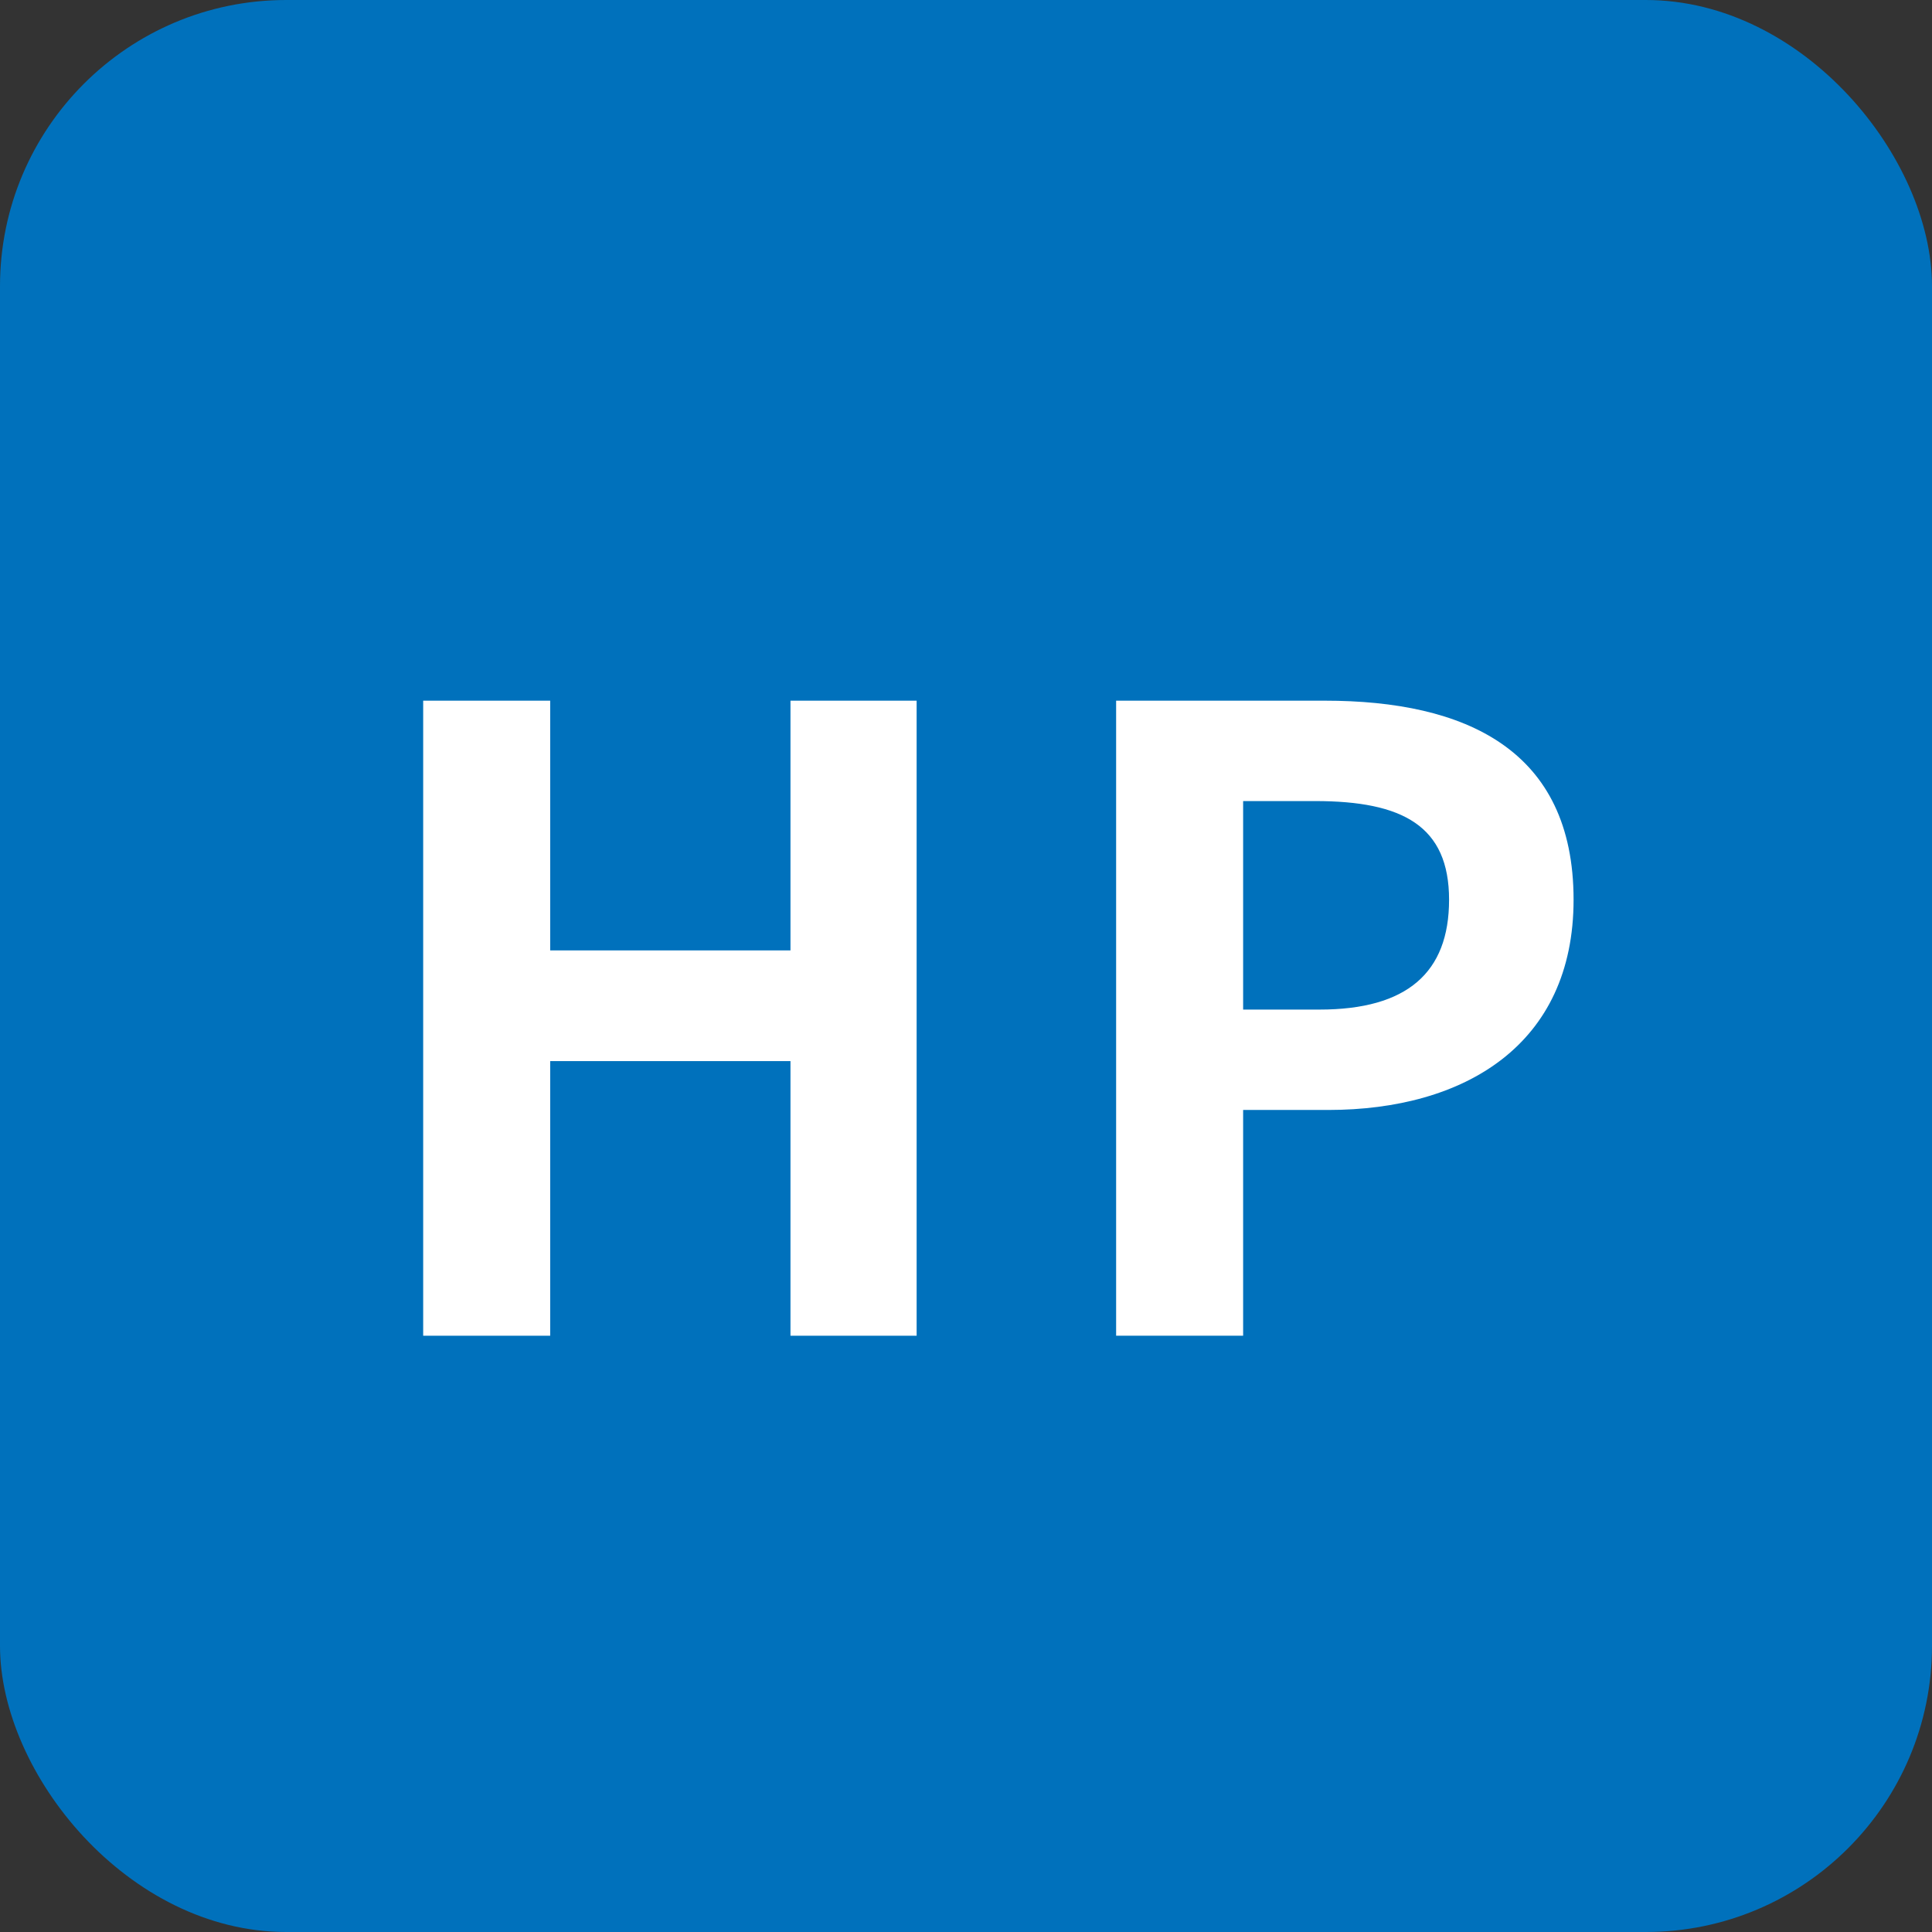
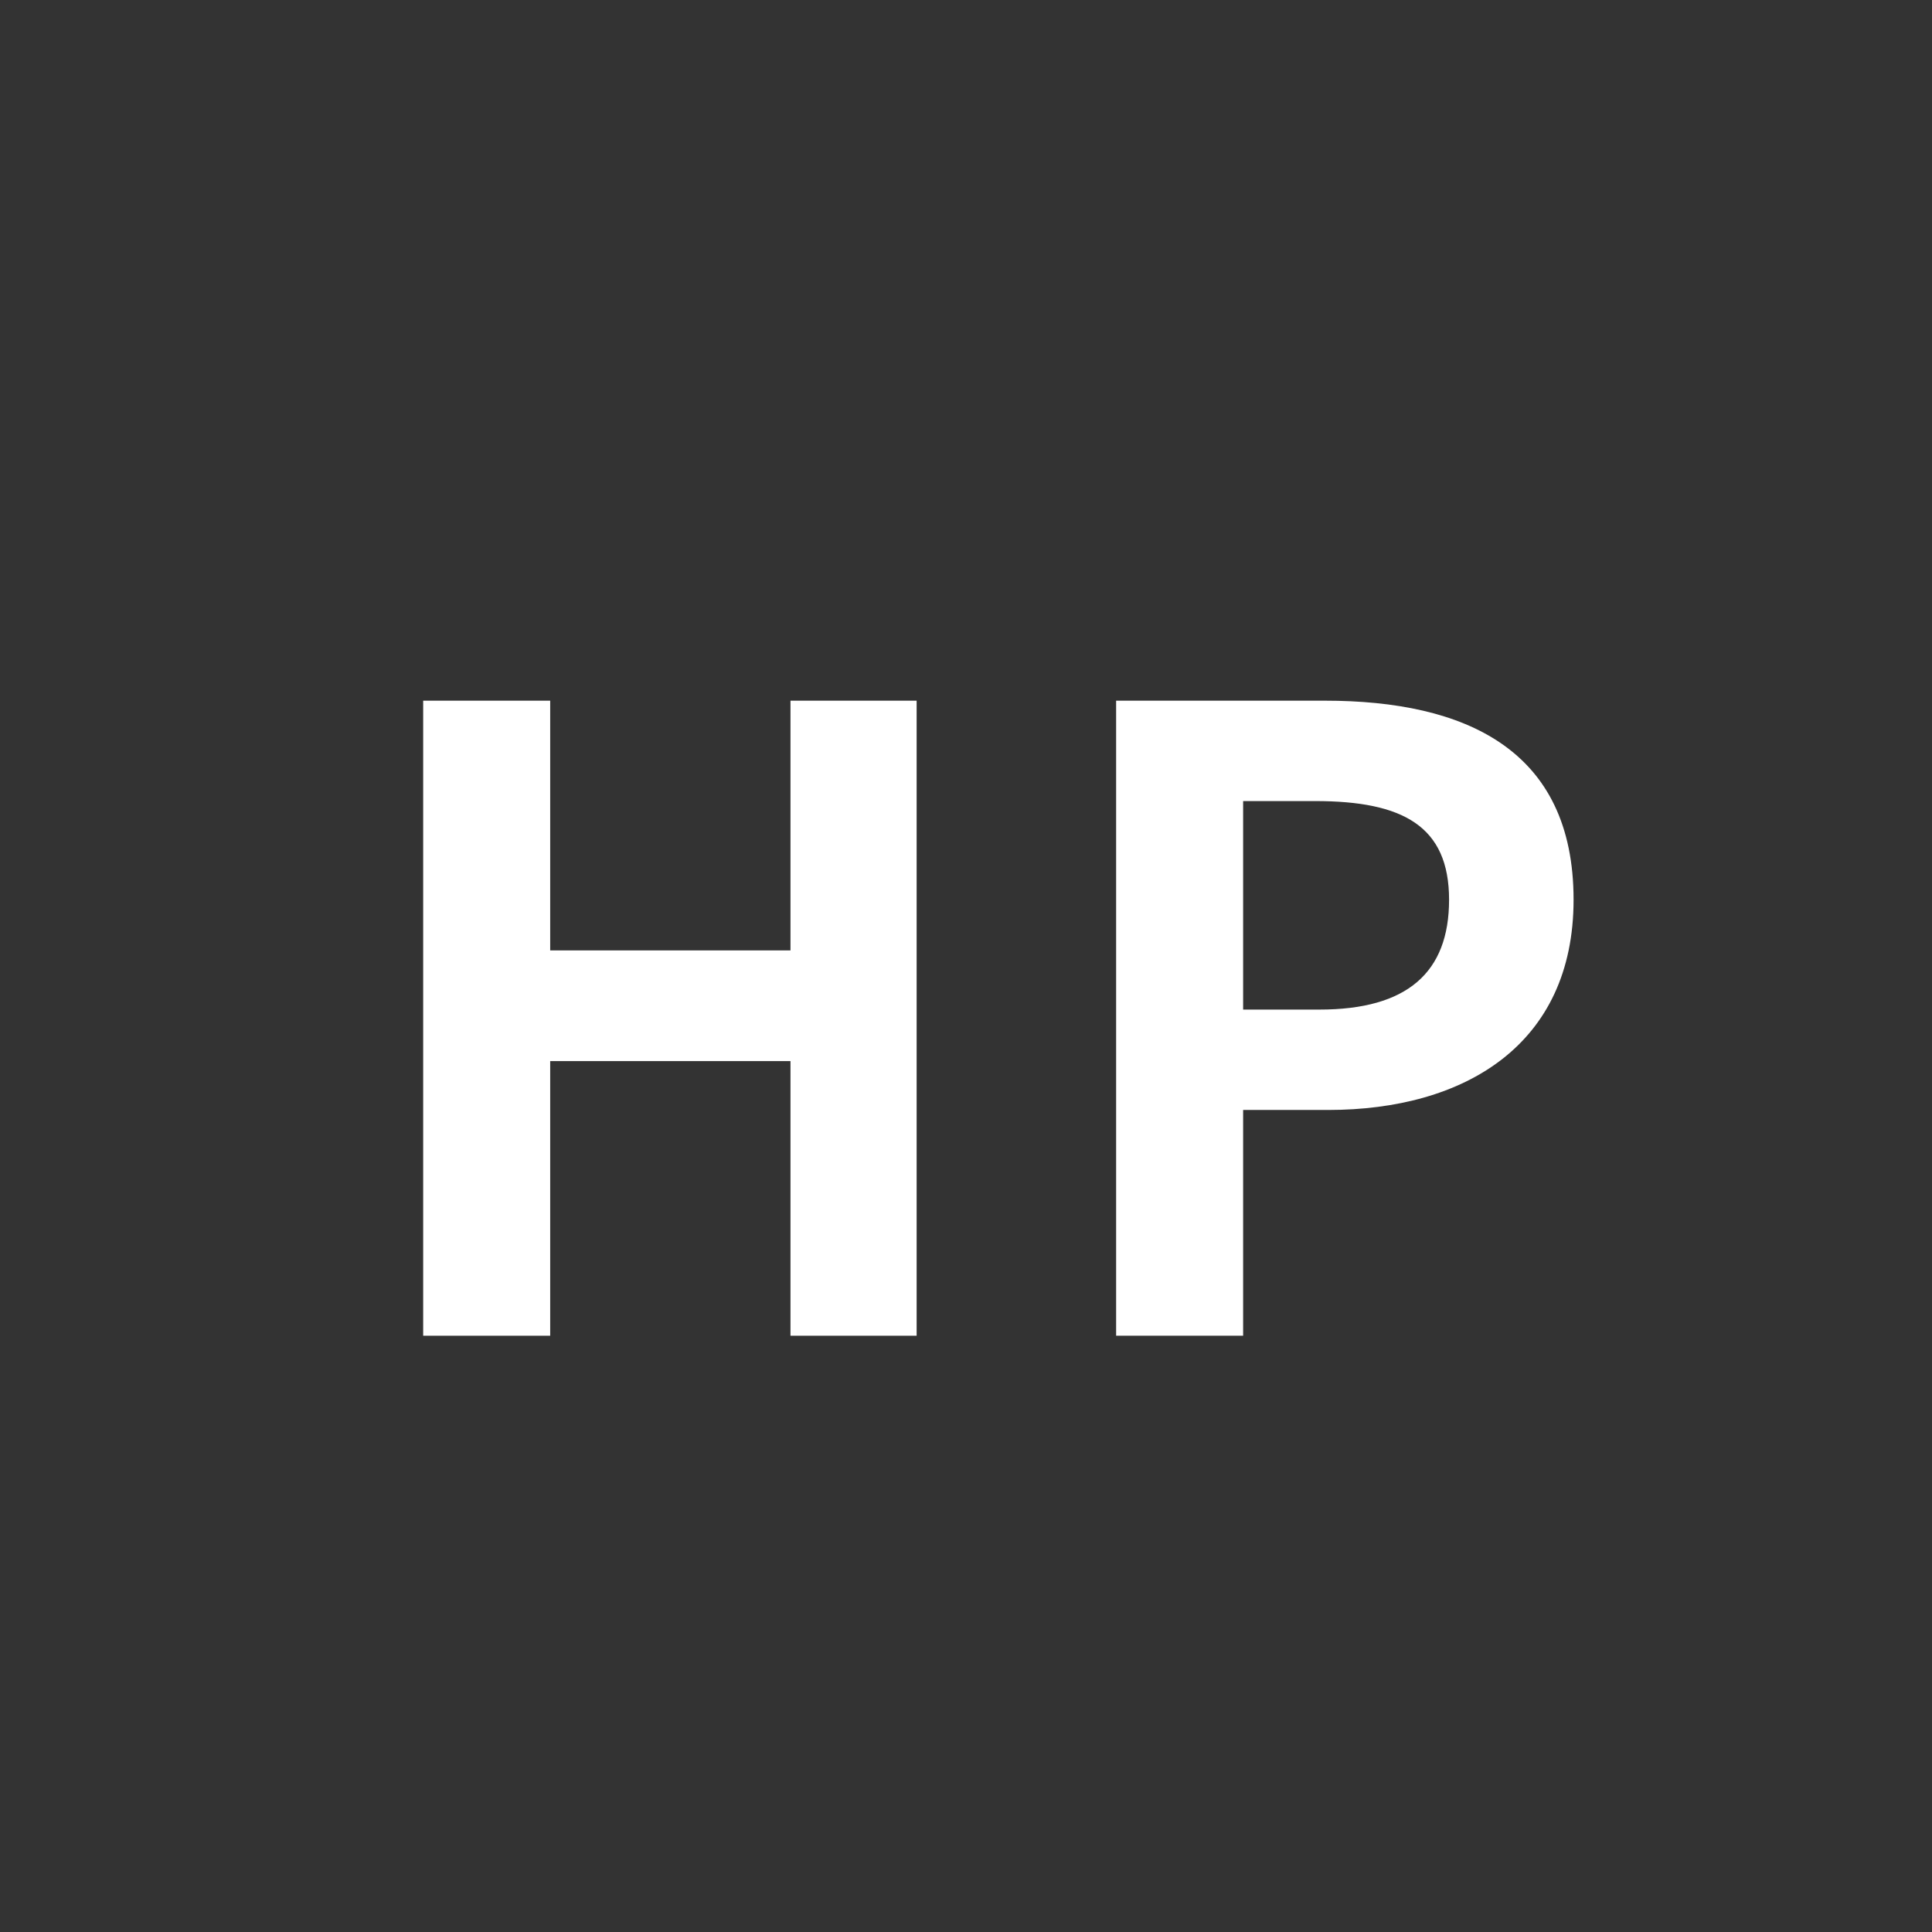
<svg xmlns="http://www.w3.org/2000/svg" viewBox="0 0 27 27">
  <rect x="0" y="0" width="27" height="27" fill="#333333" stroke="none" />
  <defs>
    <style>.cls-1{fill:#0071bc;}.cls-2{fill:#fff;}</style>
  </defs>
  <g id="レイヤー_2" data-name="レイヤー 2">
    <g id="Layer">
-       <rect class="cls-1" width="27" height="27" rx="4" />
      <path class="cls-2" d="M5.914,9.792H7.689v3.49h3.358V9.792h1.763v8.875H11.047V14.829H7.689V18.667H5.914Z" />
      <path class="cls-2" d="M15.598,9.792h2.915c1.967,0,3.478.684,3.478,2.782,0,2.027-1.523,2.938-3.43,2.938H17.373V18.667H15.598Zm2.842,4.317c1.224,0,1.811-.516,1.811-1.535,0-1.031-.647-1.379-1.871-1.379H17.373v2.914Z" />
    </g>
  </g>
</svg>